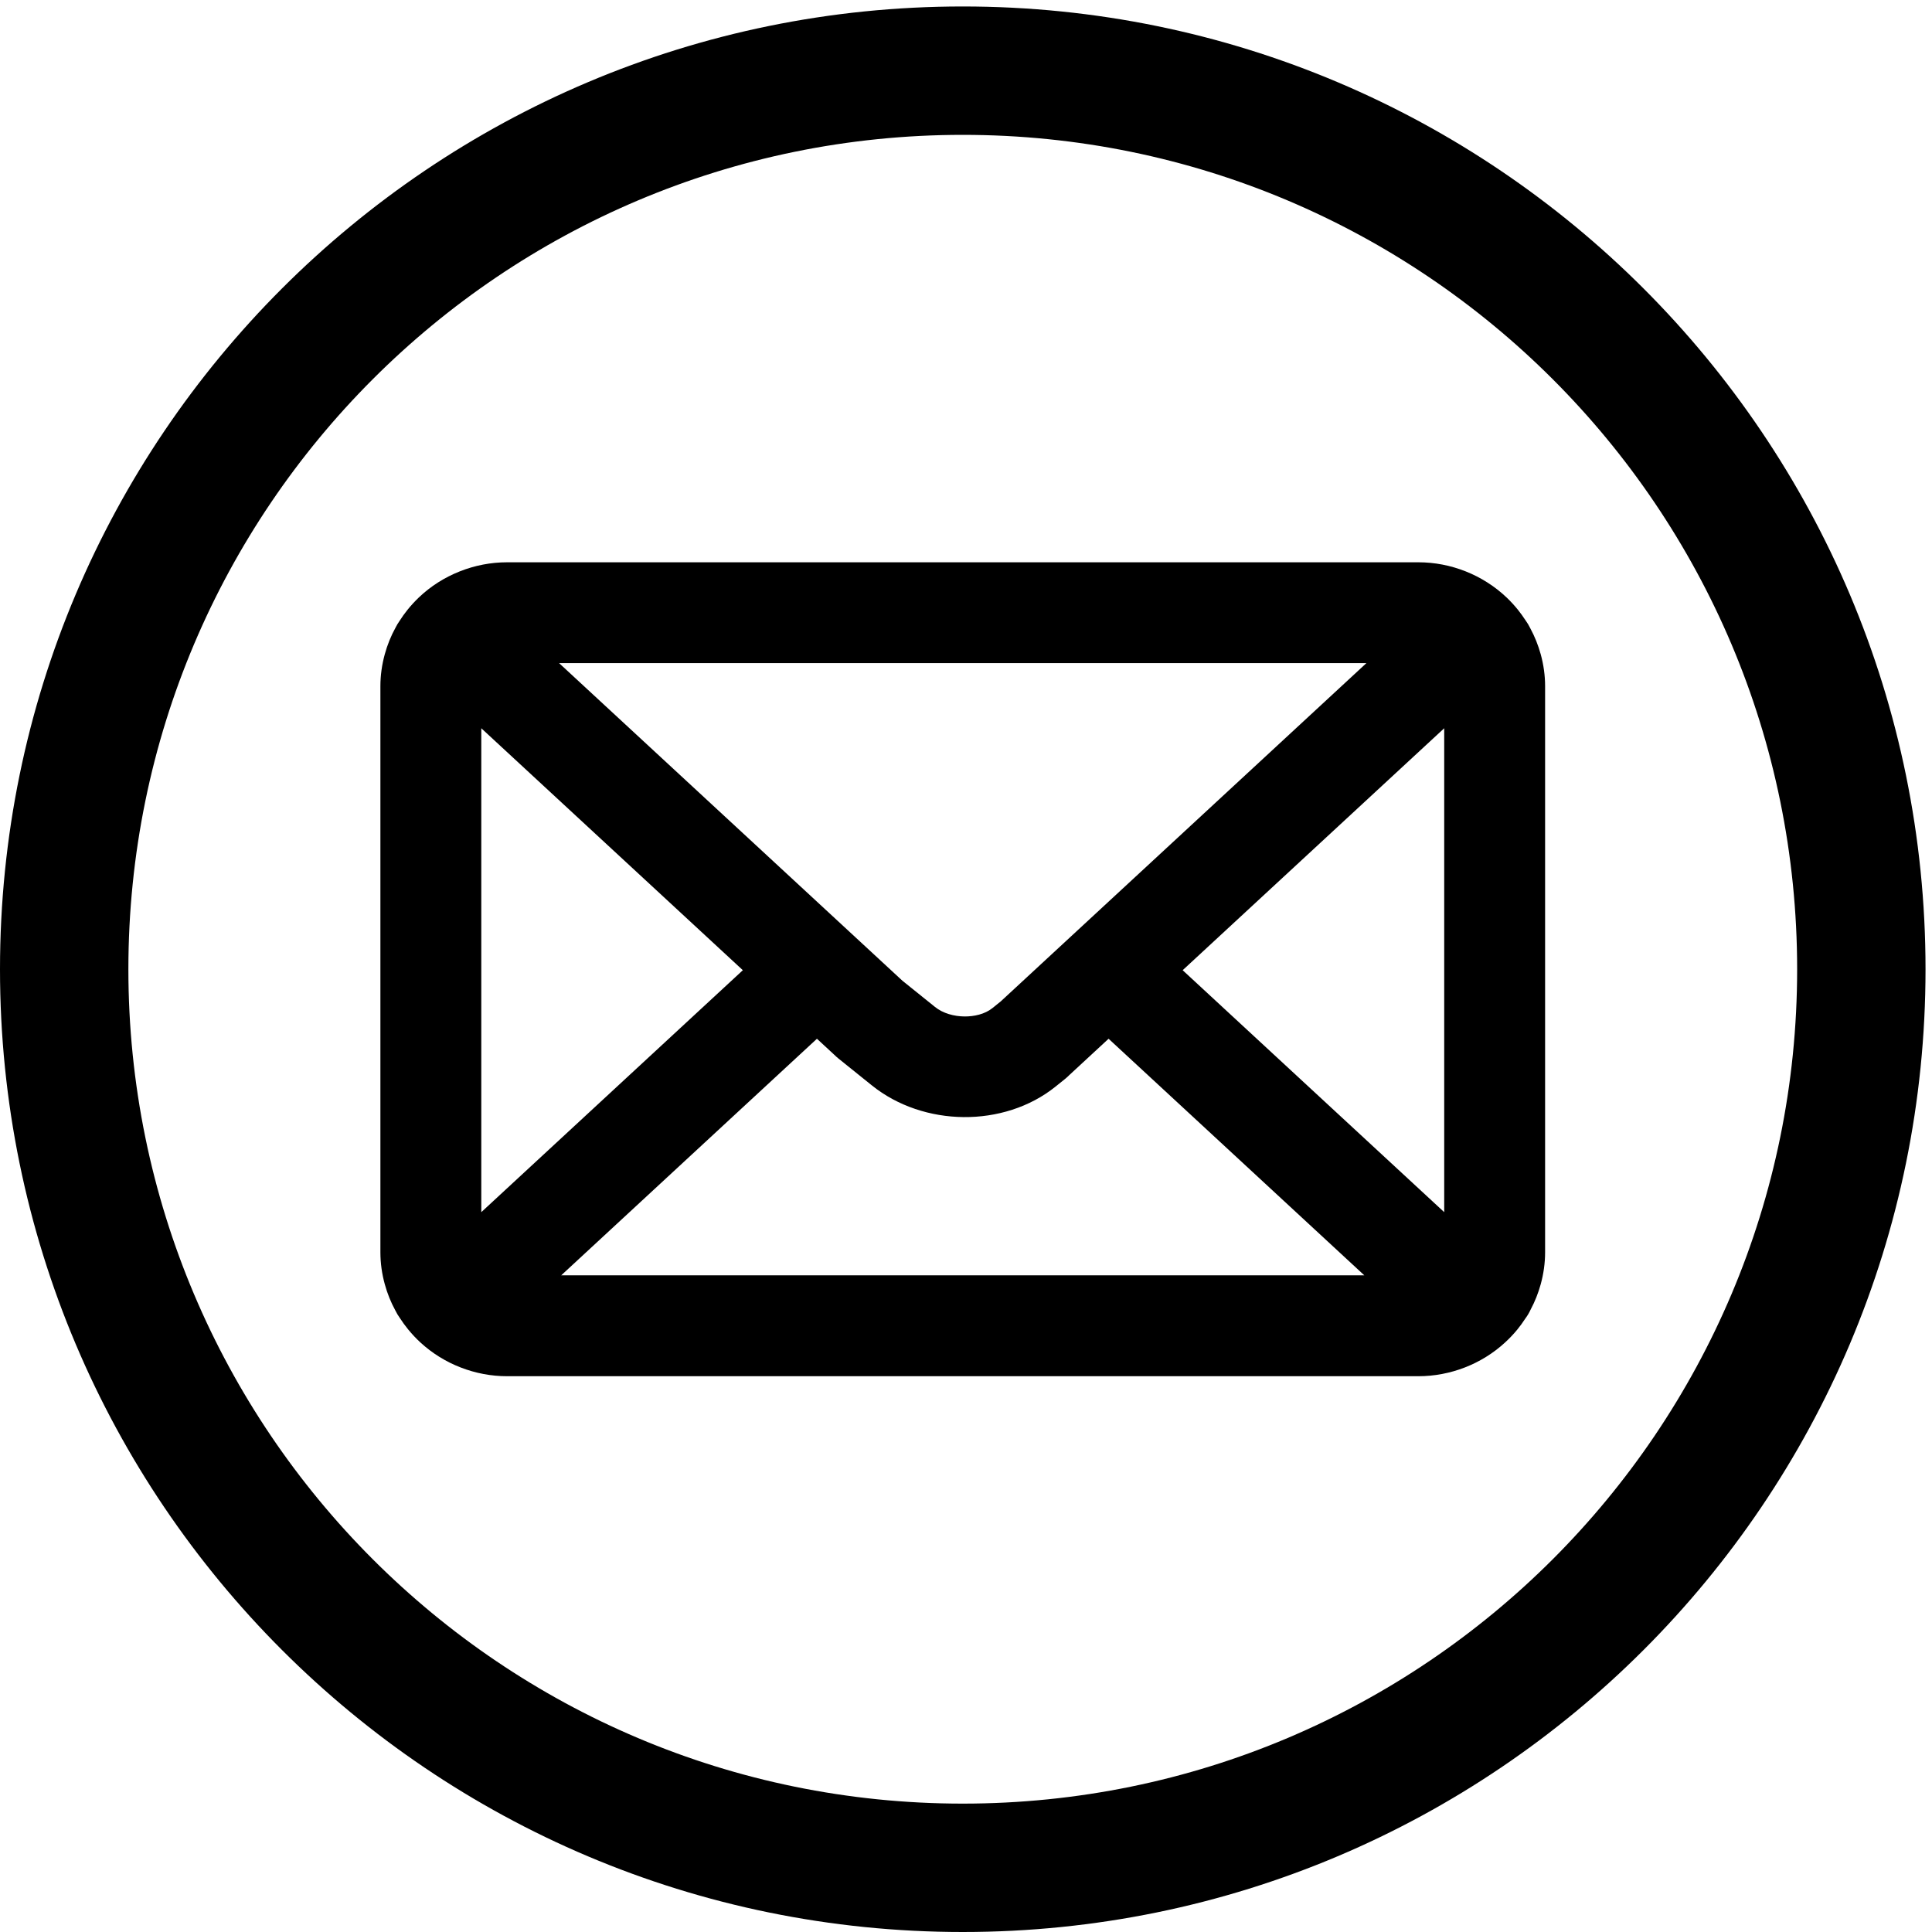
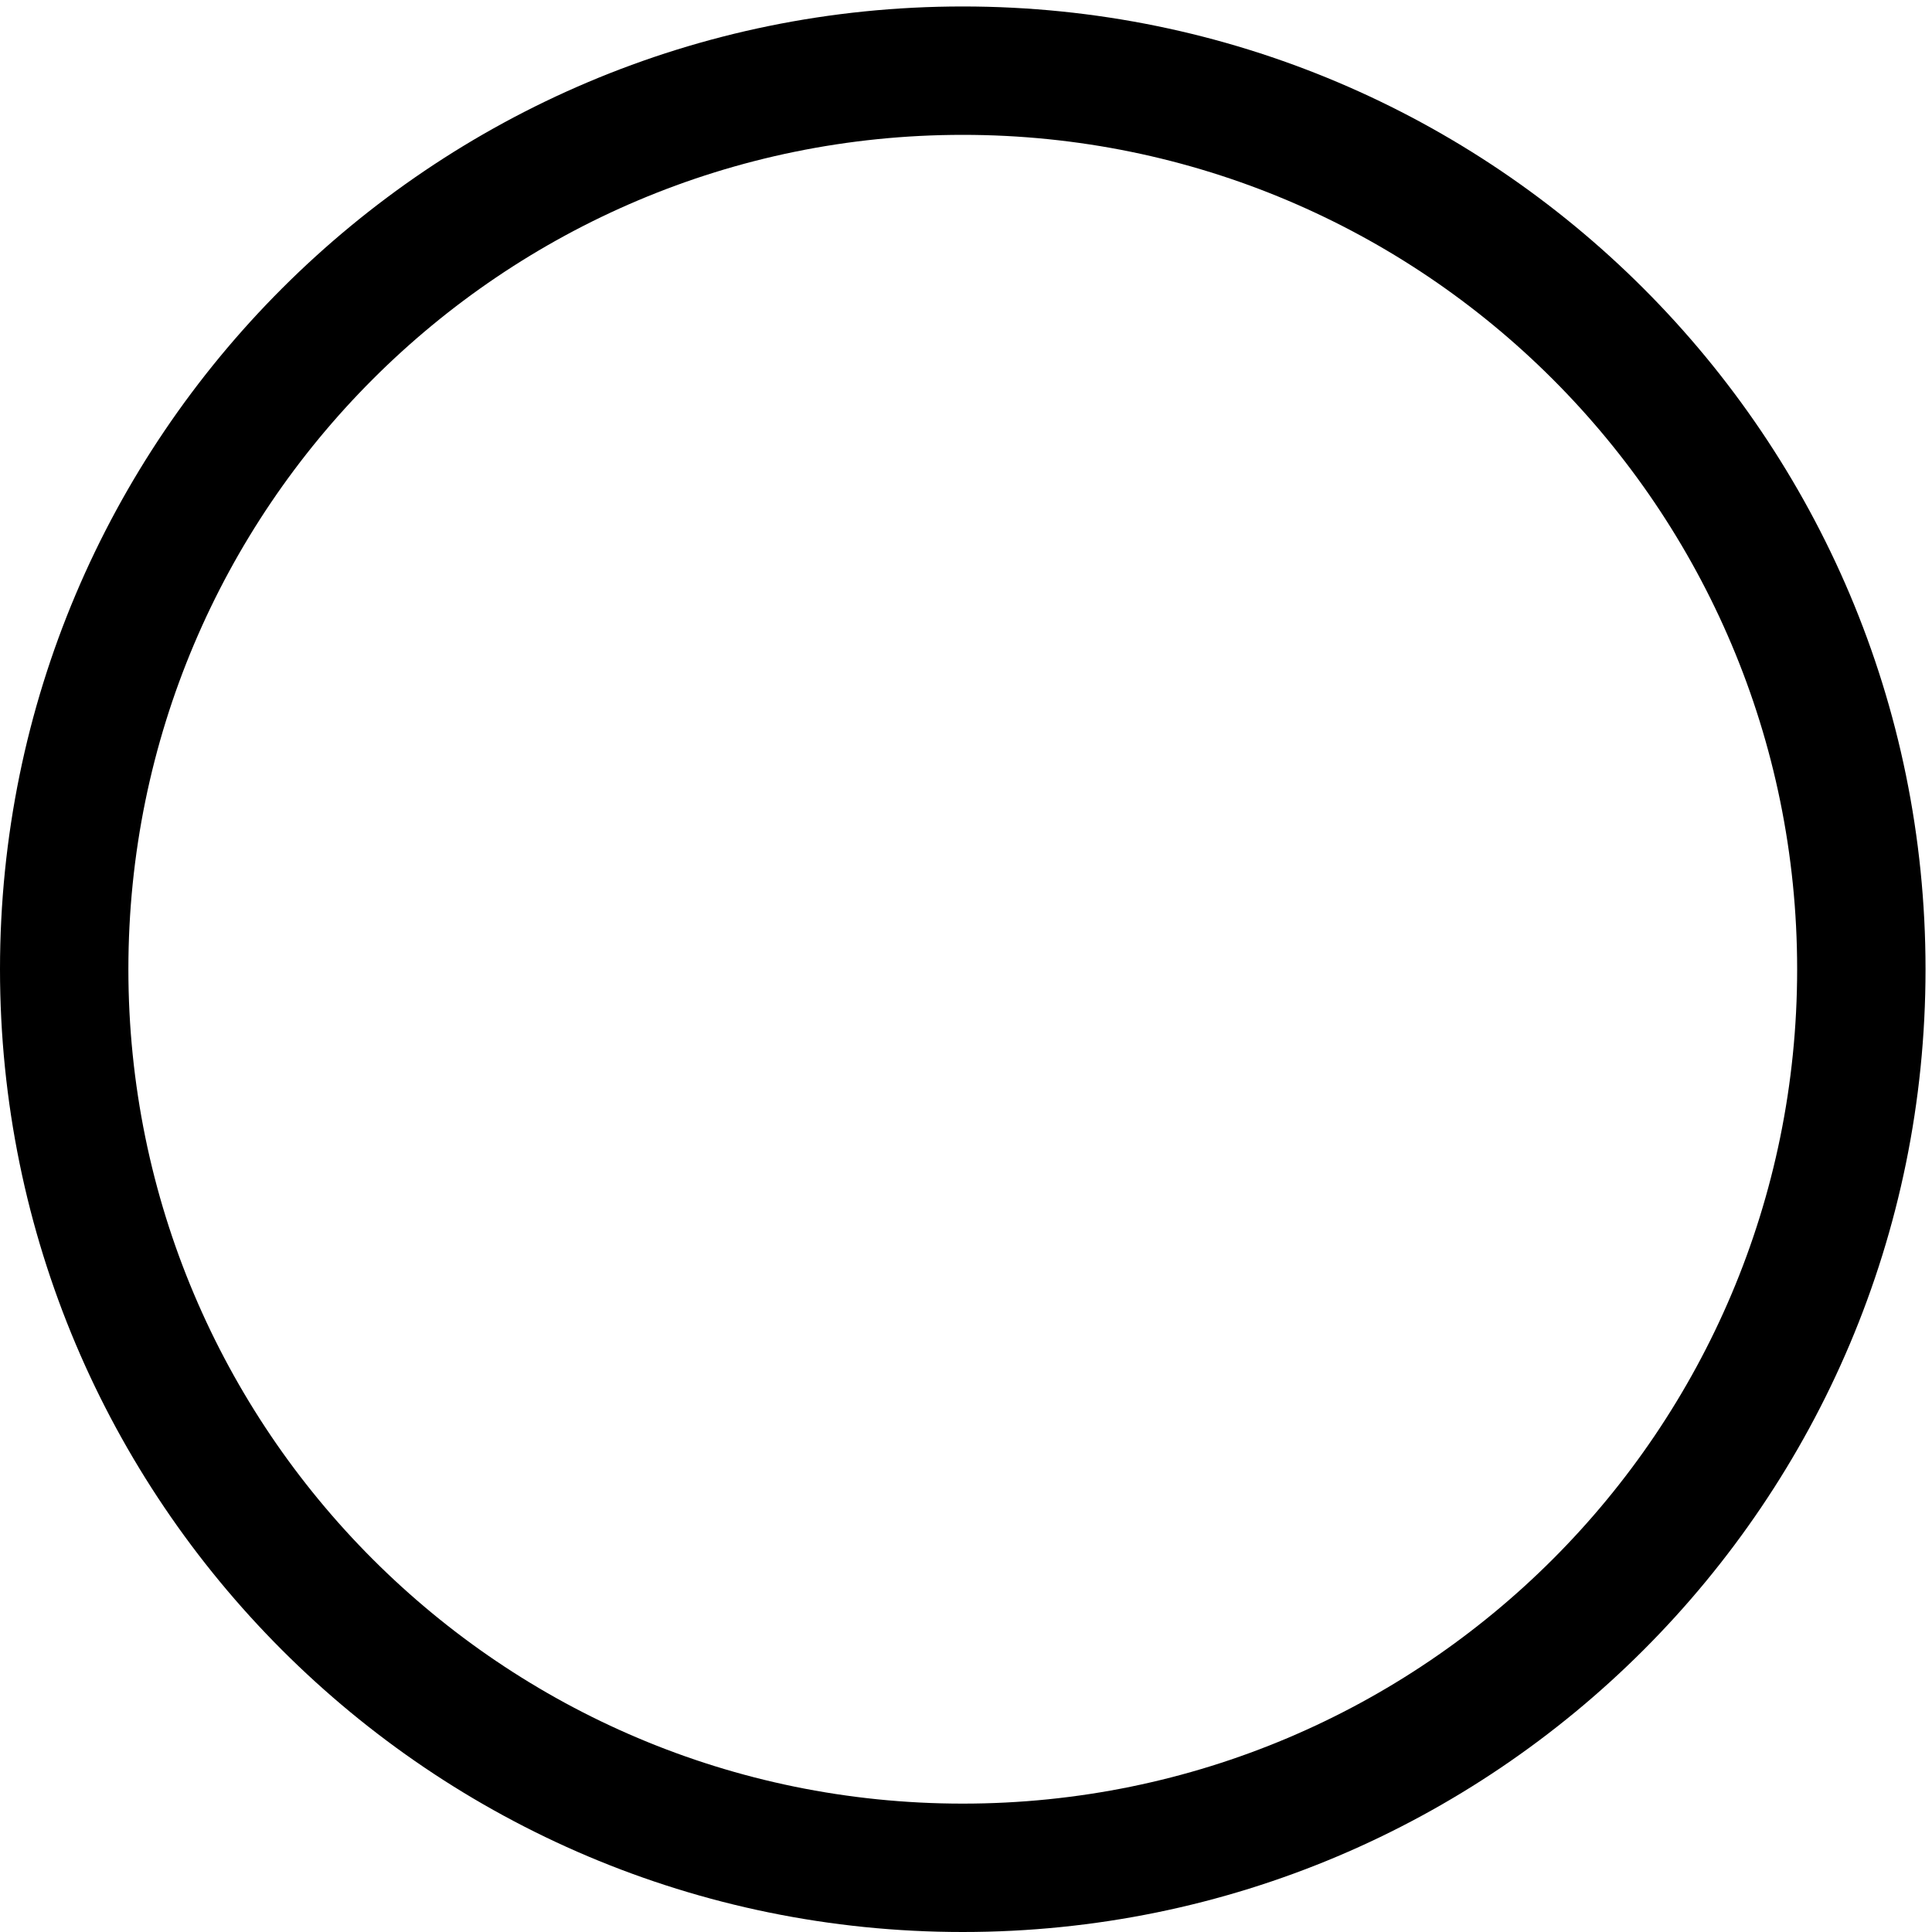
<svg xmlns="http://www.w3.org/2000/svg" id="Layer_1" viewBox="0 0 597.28 597.28">
  <defs>
    <style> .st0 { fill-rule: evenodd; } </style>
  </defs>
  <path d="M508.1,89.18c53.86,53.86,87.18,128.27,87.18,210.46s-33.32,156.6-87.18,210.46c-53.86,53.86-128.27,87.18-210.46,87.18s-156.6-33.31-210.46-87.18C33.31,456.24,0,381.83,0,299.64S33.31,143.04,87.18,89.18C141.04,35.32,215.45,2,297.64,2s156.6,33.32,210.46,87.18M555.59,299.64c0-71.23-28.87-135.72-75.55-182.4-46.68-46.68-111.17-75.55-182.4-75.55s-135.72,28.87-182.4,75.55c-46.68,46.68-75.55,111.17-75.55,182.4s28.87,135.72,75.55,182.4c46.68,46.68,111.17,75.55,182.4,75.55s135.72-28.87,182.4-75.55c46.68-46.68,75.55-111.17,75.55-182.4Z" />
-   <path class="st0" d="M148.79,374.74l80.86-74.8-80.86-74.8v149.6ZM446.48,225.14l-80.86,74.8,80.86,74.8v-149.6ZM309.46,309.51l112.96-104.5h-249.57l106.15,98.2,10.07,8.1c2.49,2.01,5.93,2.9,9.09,2.93,2.94.03,6.29-.69,8.63-2.57l2.67-2.15ZM257.91,326.08l-5.35-4.95-79.06,73.14h248.28l-79.06-73.14-12.16,11.25-.06.06-.48.46-.27.24-.22.19-.03.03c-.09.08-.19.16-.28.23l-2.91,2.34c-7.97,6.41-18.25,9.52-28.42,9.42-10.16-.1-20.37-3.38-28.33-9.78l-10.31-8.29c-.47-.38-.92-.78-1.34-1.21ZM471.58,191.71c.58.8,1.09,1.65,1.52,2.54,1.37,2.53,2.44,5.22,3.21,8,.89,3.22,1.36,6.55,1.36,9.89v175c0,3.34-.47,6.67-1.36,9.9-.75,2.71-1.78,5.33-3.11,7.81-.46,1.01-1.04,1.98-1.71,2.87-.74,1.15-1.55,2.26-2.41,3.31-1.17,1.43-2.44,2.76-3.8,4.01-3.62,3.33-7.85,5.94-12.44,7.72-4.58,1.77-9.44,2.7-14.35,2.7H156.78c-4.91,0-9.77-.92-14.35-2.7-4.58-1.77-8.82-4.39-12.44-7.72-1.37-1.26-2.64-2.62-3.82-4.06-.91-1.11-1.75-2.27-2.53-3.48-.54-.75-1.02-1.54-1.42-2.37-1.4-2.56-2.49-5.28-3.26-8.1-.89-3.22-1.36-6.55-1.36-9.9v-175c0-3.34.47-6.67,1.36-9.89.79-2.89,1.92-5.68,3.37-8.3.34-.68.73-1.33,1.17-1.95.75-1.19,1.57-2.33,2.45-3.43,1.08-1.35,2.26-2.63,3.51-3.83,3.64-3.48,7.95-6.21,12.63-8.07,4.67-1.86,9.65-2.83,14.68-2.83h281.71c5.03,0,10.01.97,14.68,2.83,4.68,1.86,8.98,4.6,12.63,8.07,1.25,1.19,2.42,2.47,3.5,3.81.81,1.01,1.57,2.07,2.28,3.16Z" />
</svg>